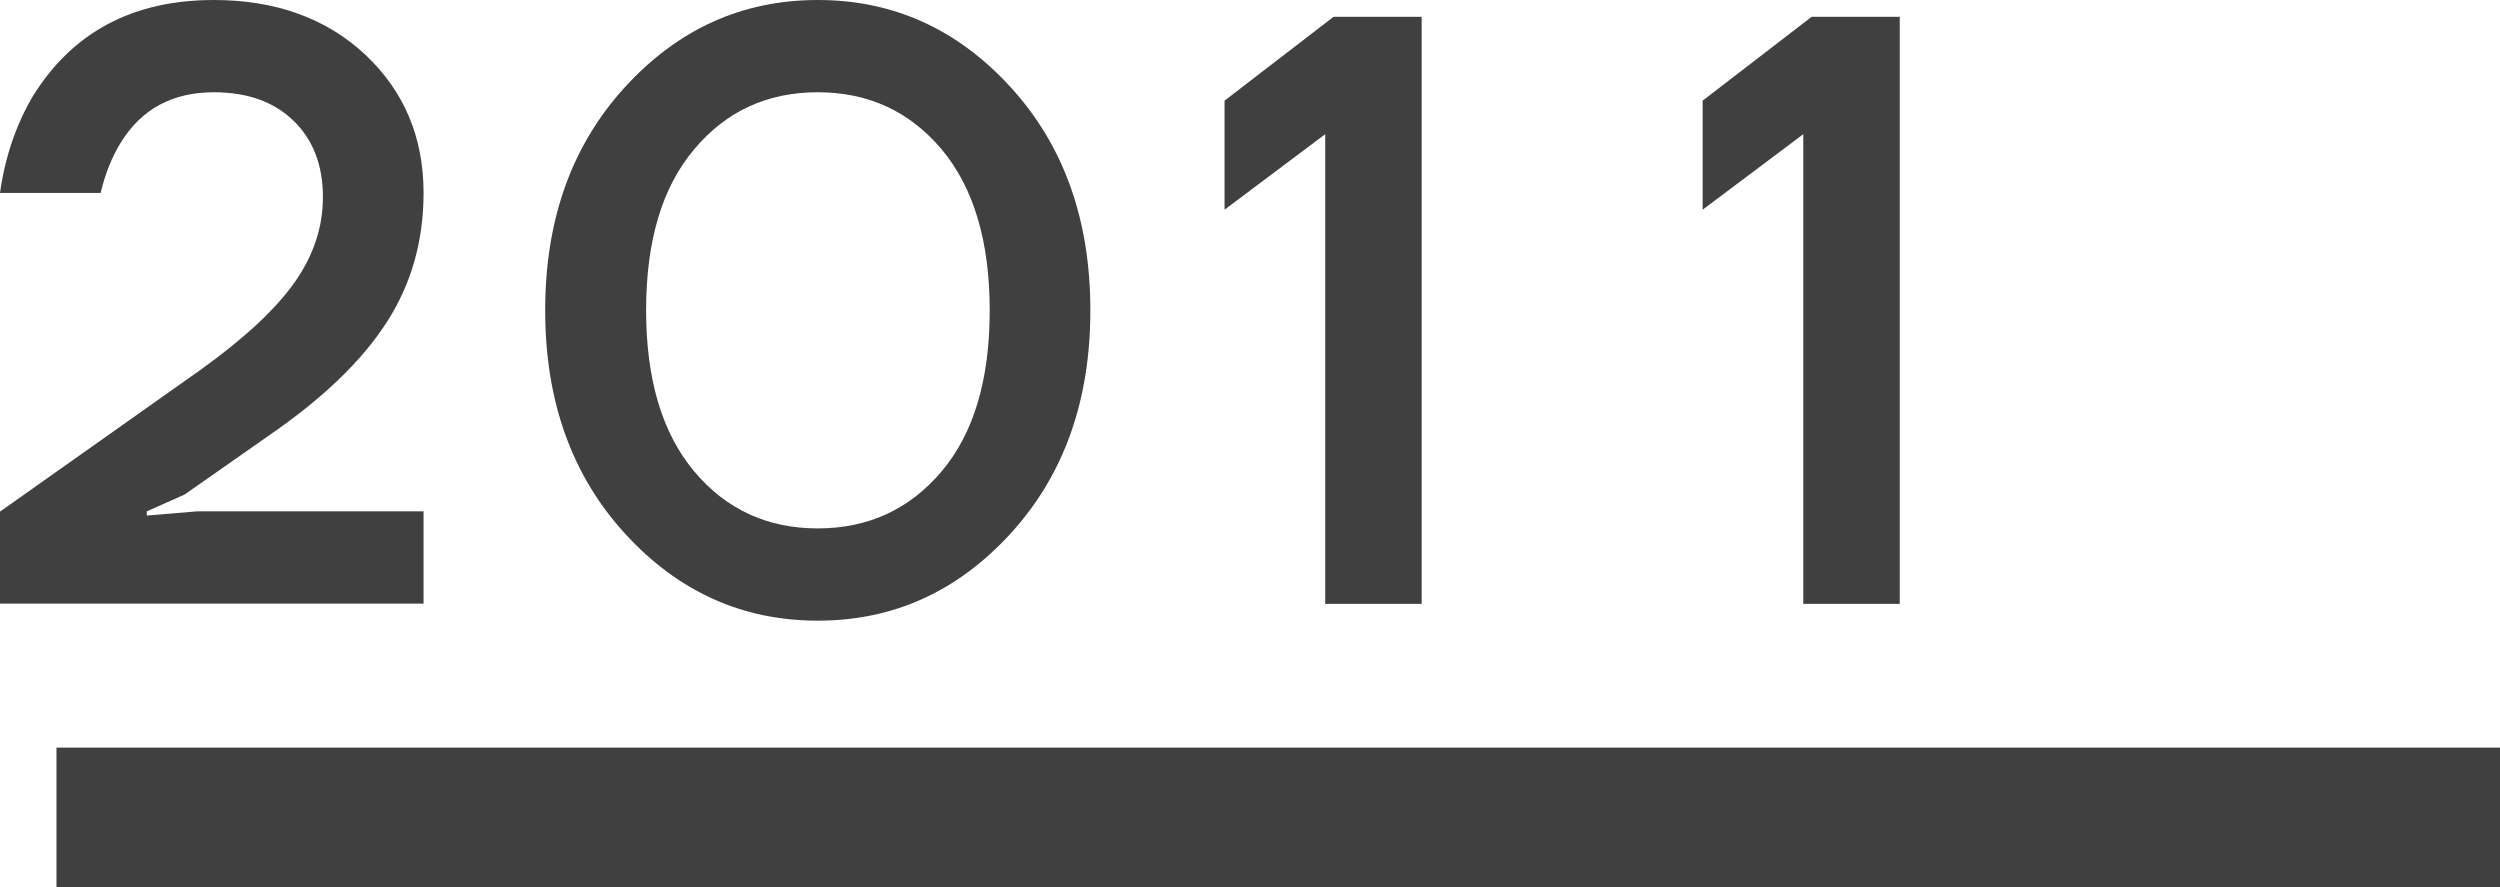
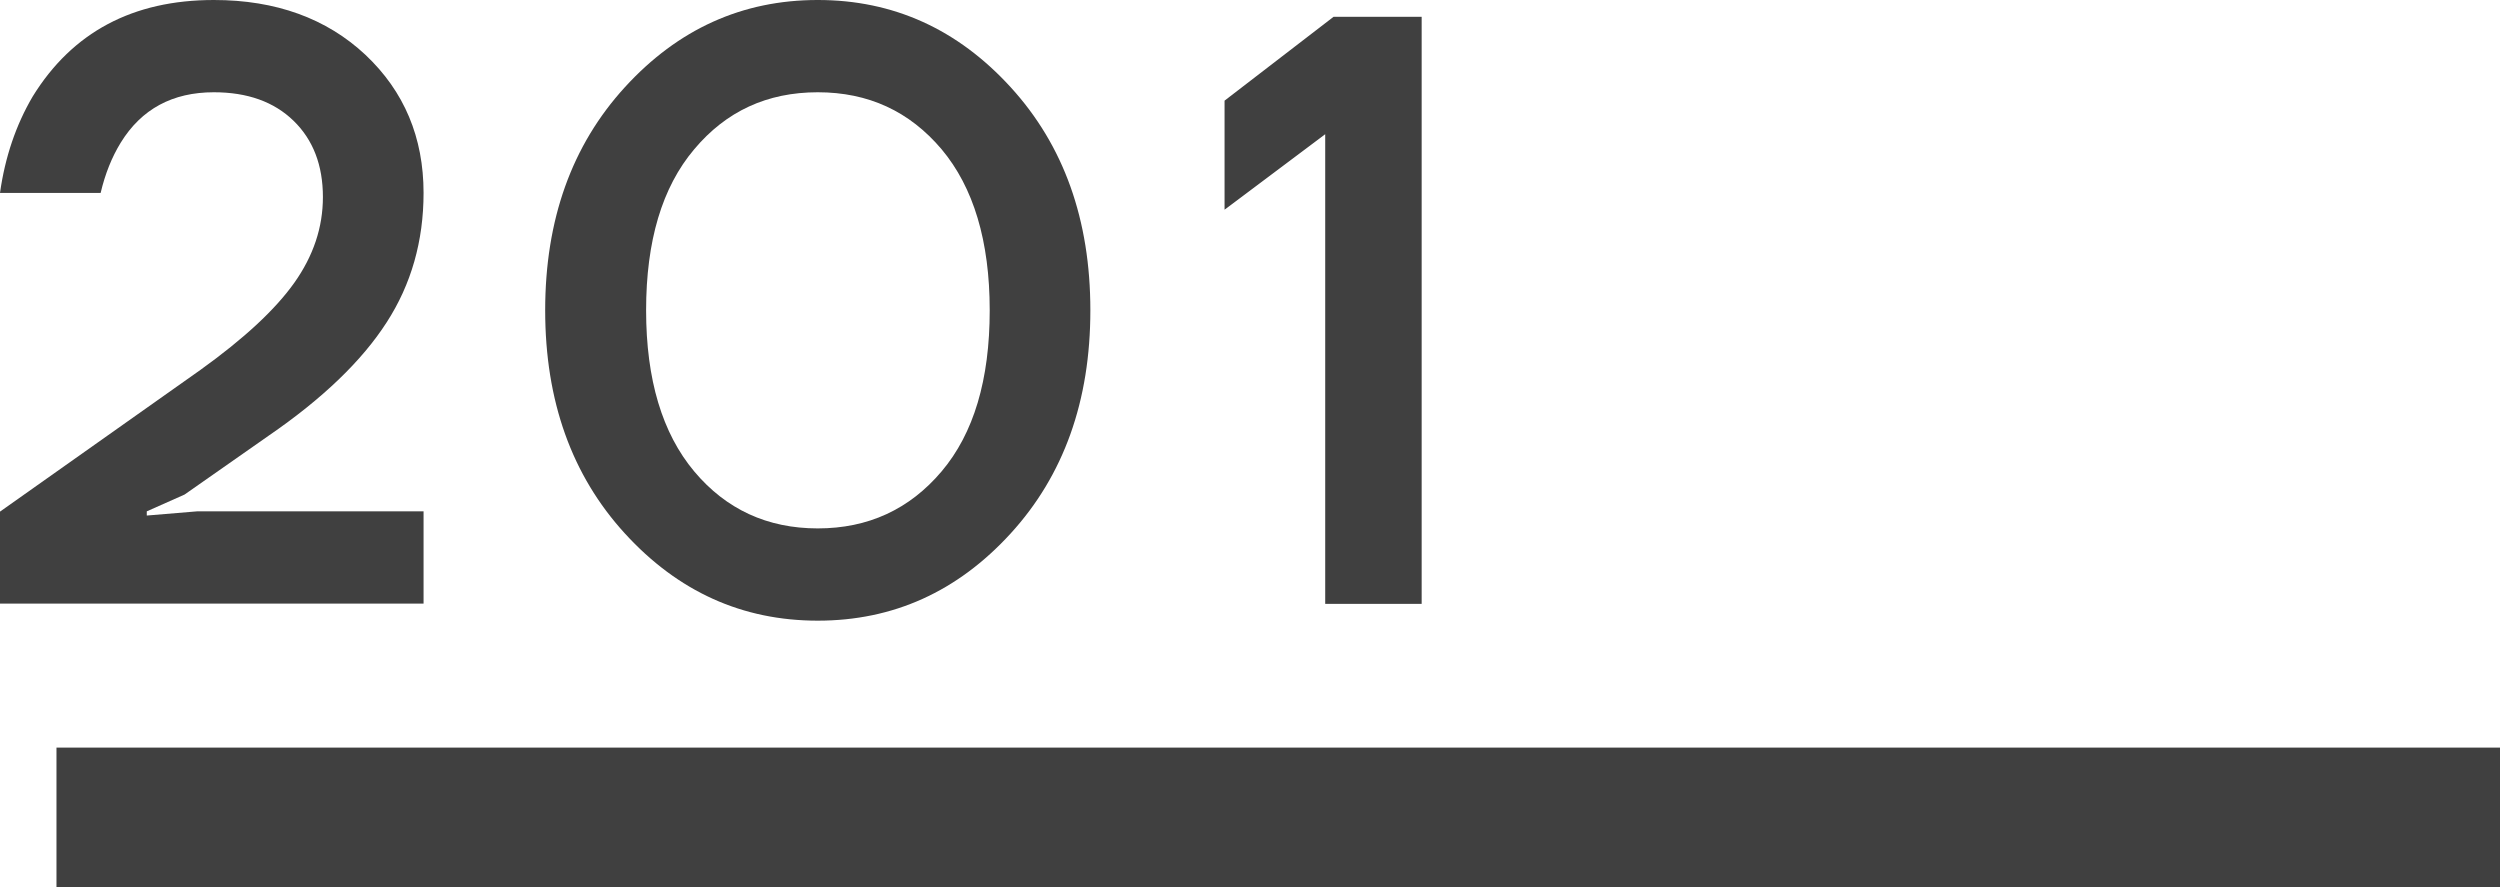
<svg xmlns="http://www.w3.org/2000/svg" id="_レイヤー_2" data-name="レイヤー 2" viewBox="0 0 89.42 31.74">
  <defs>
    <style>
      .cls-1 {
        fill: #404040;
      }

      .cls-2 {
        fill: none;
        stroke: #404040;
        stroke-miterlimit: 10;
        stroke-width: 5px;
      }
    </style>
  </defs>
  <g id="object">
    <g>
      <g>
        <path class="cls-1" d="M0,21.6v-3.3l7.17-5.07c1.56-1.12,2.68-2.16,3.36-3.12.68-.96,1.02-1.98,1.02-3.06,0-1.14-.35-2.05-1.05-2.73-.7-.68-1.65-1.02-2.85-1.02-1.48,0-2.59.6-3.33,1.8-.32.52-.56,1.12-.72,1.8H0c.18-1.28.57-2.43,1.17-3.45C2.59,1.15,4.75,0,7.65,0c2.22,0,4.03.66,5.42,1.96,1.39,1.31,2.08,2.96,2.08,4.94,0,1.72-.44,3.27-1.32,4.63-.88,1.37-2.29,2.73-4.23,4.06l-3,2.1-1.35.6v.15l1.8-.15h8.1v3.3H0Z" />
        <path class="cls-1" d="M22.35,19.08c-1.9-2.08-2.85-4.74-2.85-7.98s.95-5.9,2.85-7.98c1.9-2.08,4.2-3.12,6.9-3.12s5,1.04,6.9,3.12,2.85,4.74,2.85,7.98-.95,5.9-2.85,7.98-4.2,3.12-6.9,3.12-5-1.04-6.9-3.12ZM24.83,5.34c-1.15,1.36-1.72,3.28-1.72,5.76s.58,4.4,1.72,5.76,2.62,2.04,4.42,2.04,3.28-.68,4.43-2.04c1.15-1.36,1.72-3.28,1.72-5.76s-.58-4.4-1.72-5.76c-1.15-1.36-2.62-2.04-4.43-2.04s-3.28.68-4.42,2.04Z" />
        <path class="cls-1" d="M43.8,7.5v-3.9l3.9-3h3.15v21h-3.45V4.8l-3.6,2.7Z" />
-         <path class="cls-1" d="M60.9,7.5v-3.9l3.9-3h3.15v21h-3.45V4.8l-3.6,2.7Z" />
      </g>
      <line class="cls-2" x1="2.02" y1="29.24" x2="89.42" y2="29.24" />
    </g>
  </g>
</svg>